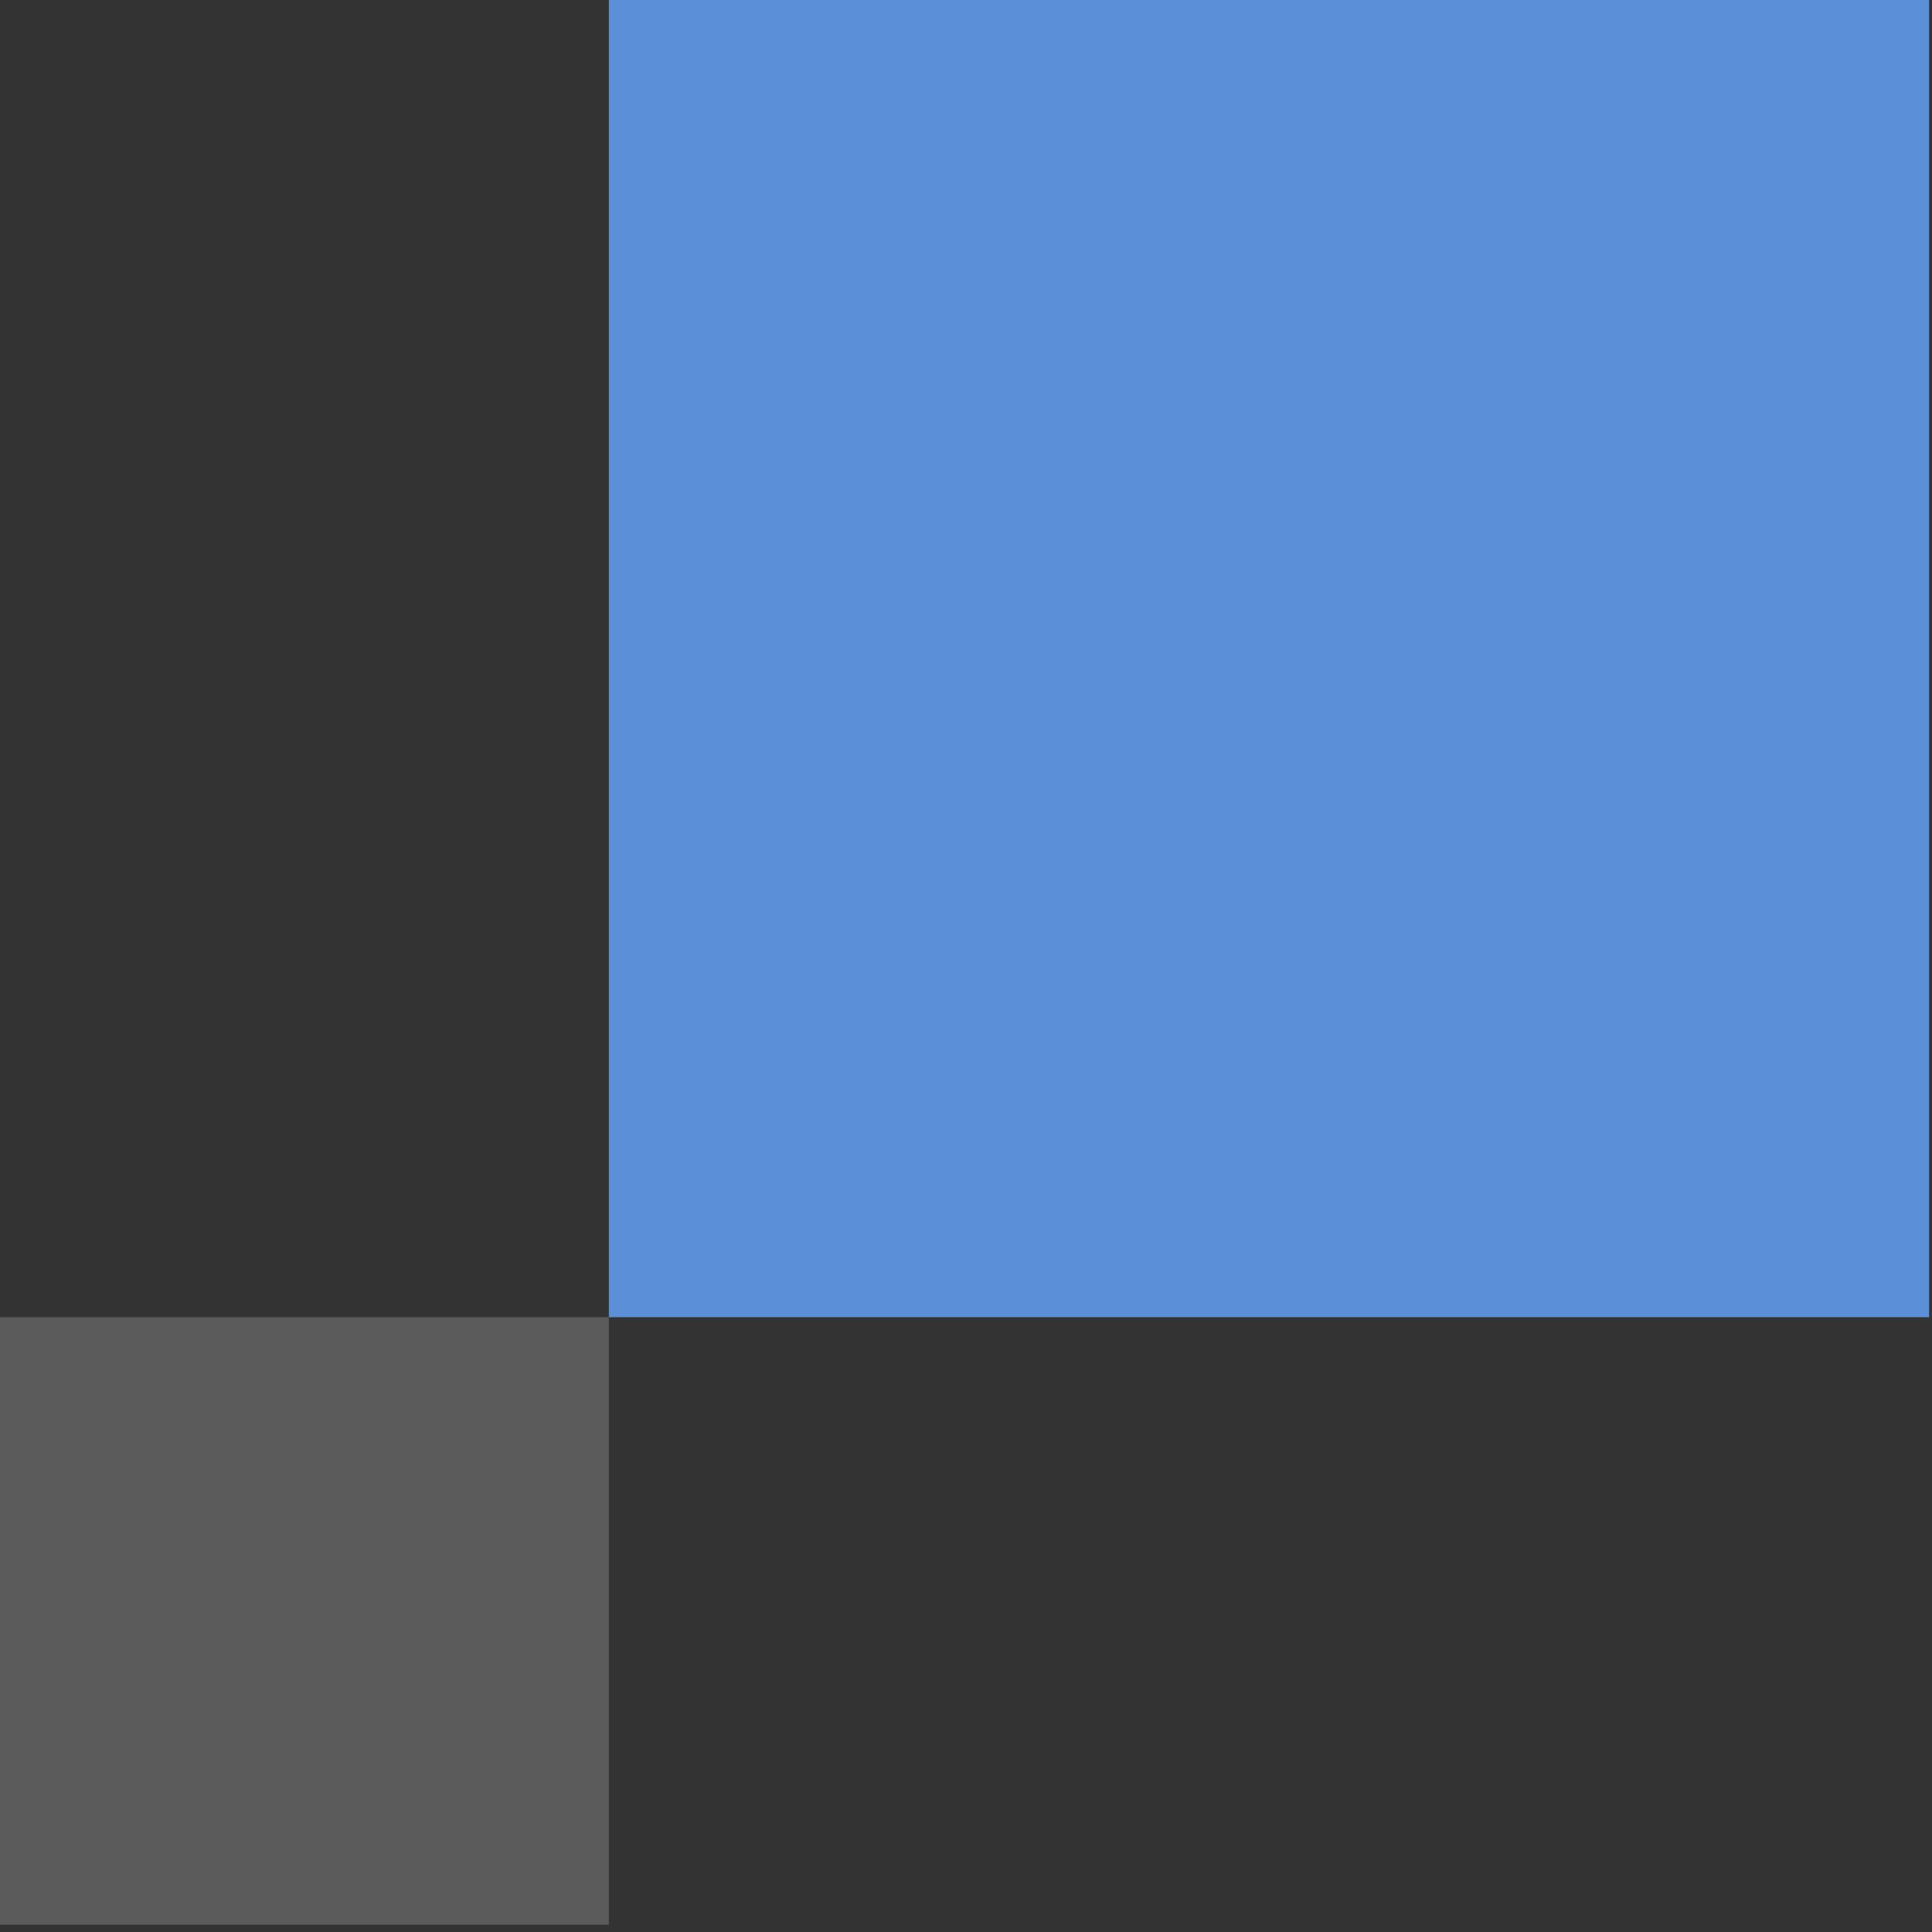
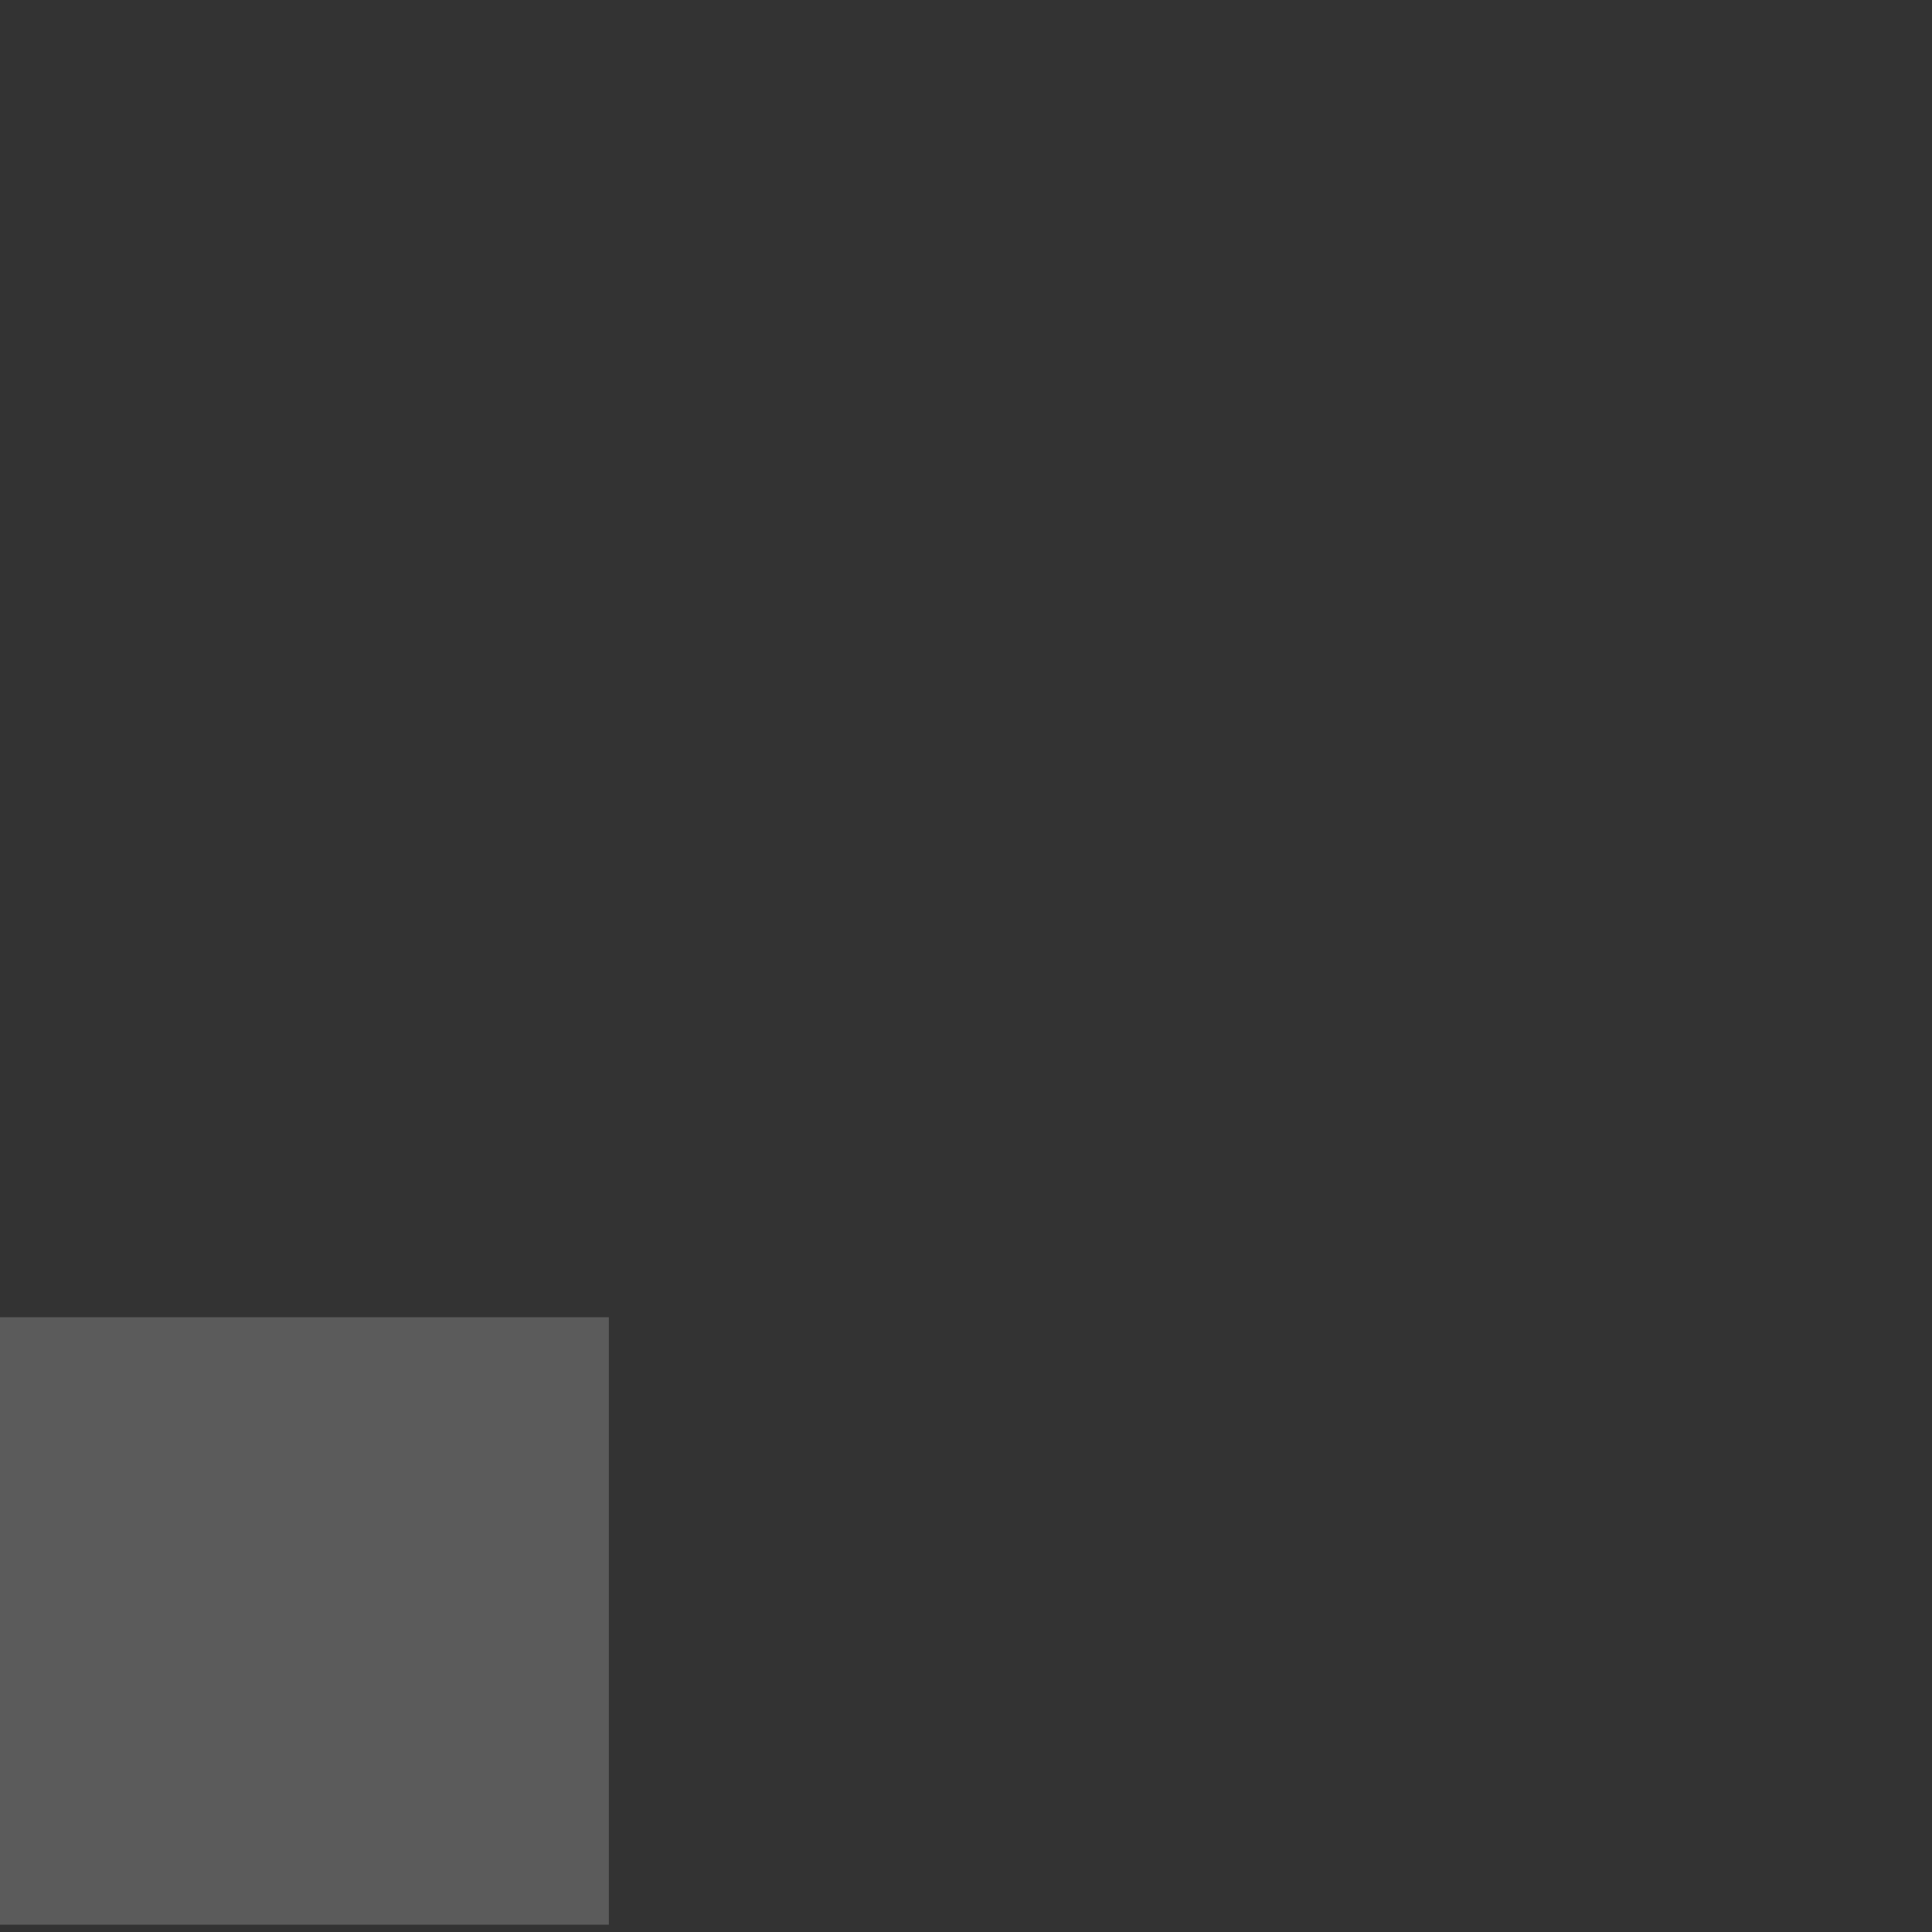
<svg xmlns="http://www.w3.org/2000/svg" width="202" height="202" viewBox="0 0 202 202" fill="none">
  <rect x="0" y="0" width="202" height="202" fill="#333333" stroke="none" />
  <rect opacity="0.2" y="137.723" width="63.66" height="63.513" fill="#FCFCFC" />
-   <rect x="63.66" width="138.039" height="137.721" fill="#5B8FD7" />
</svg>